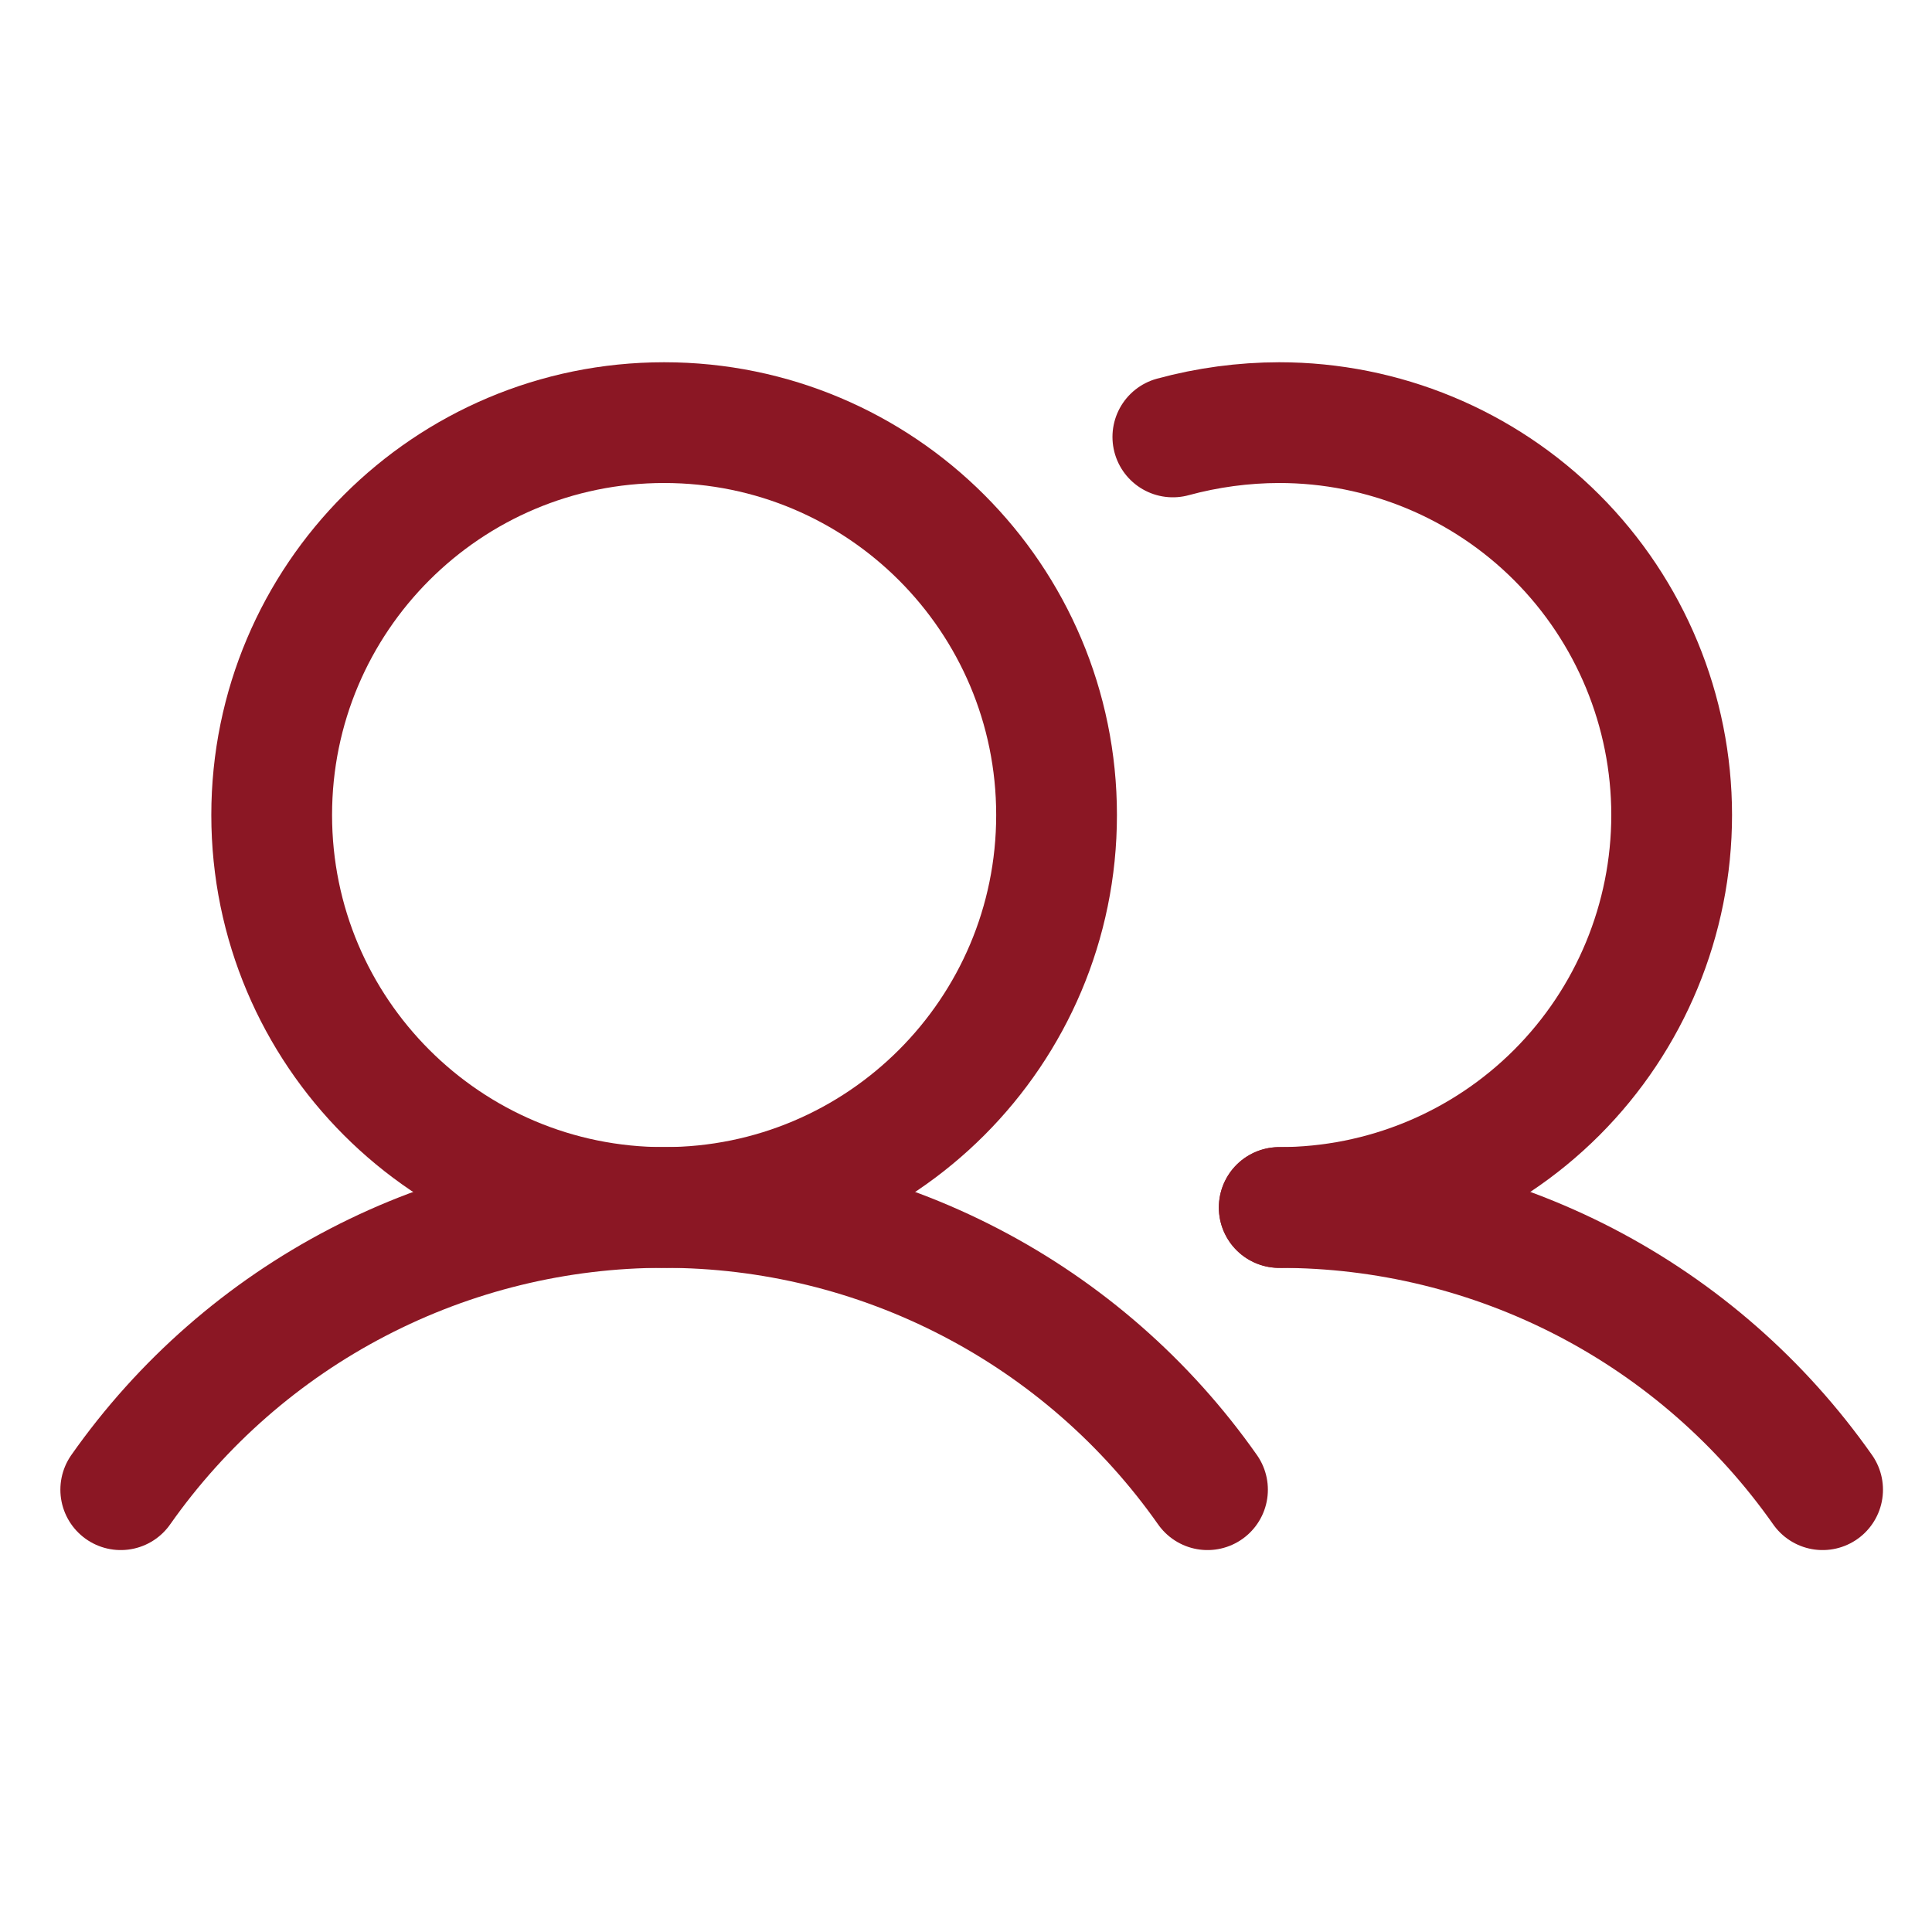
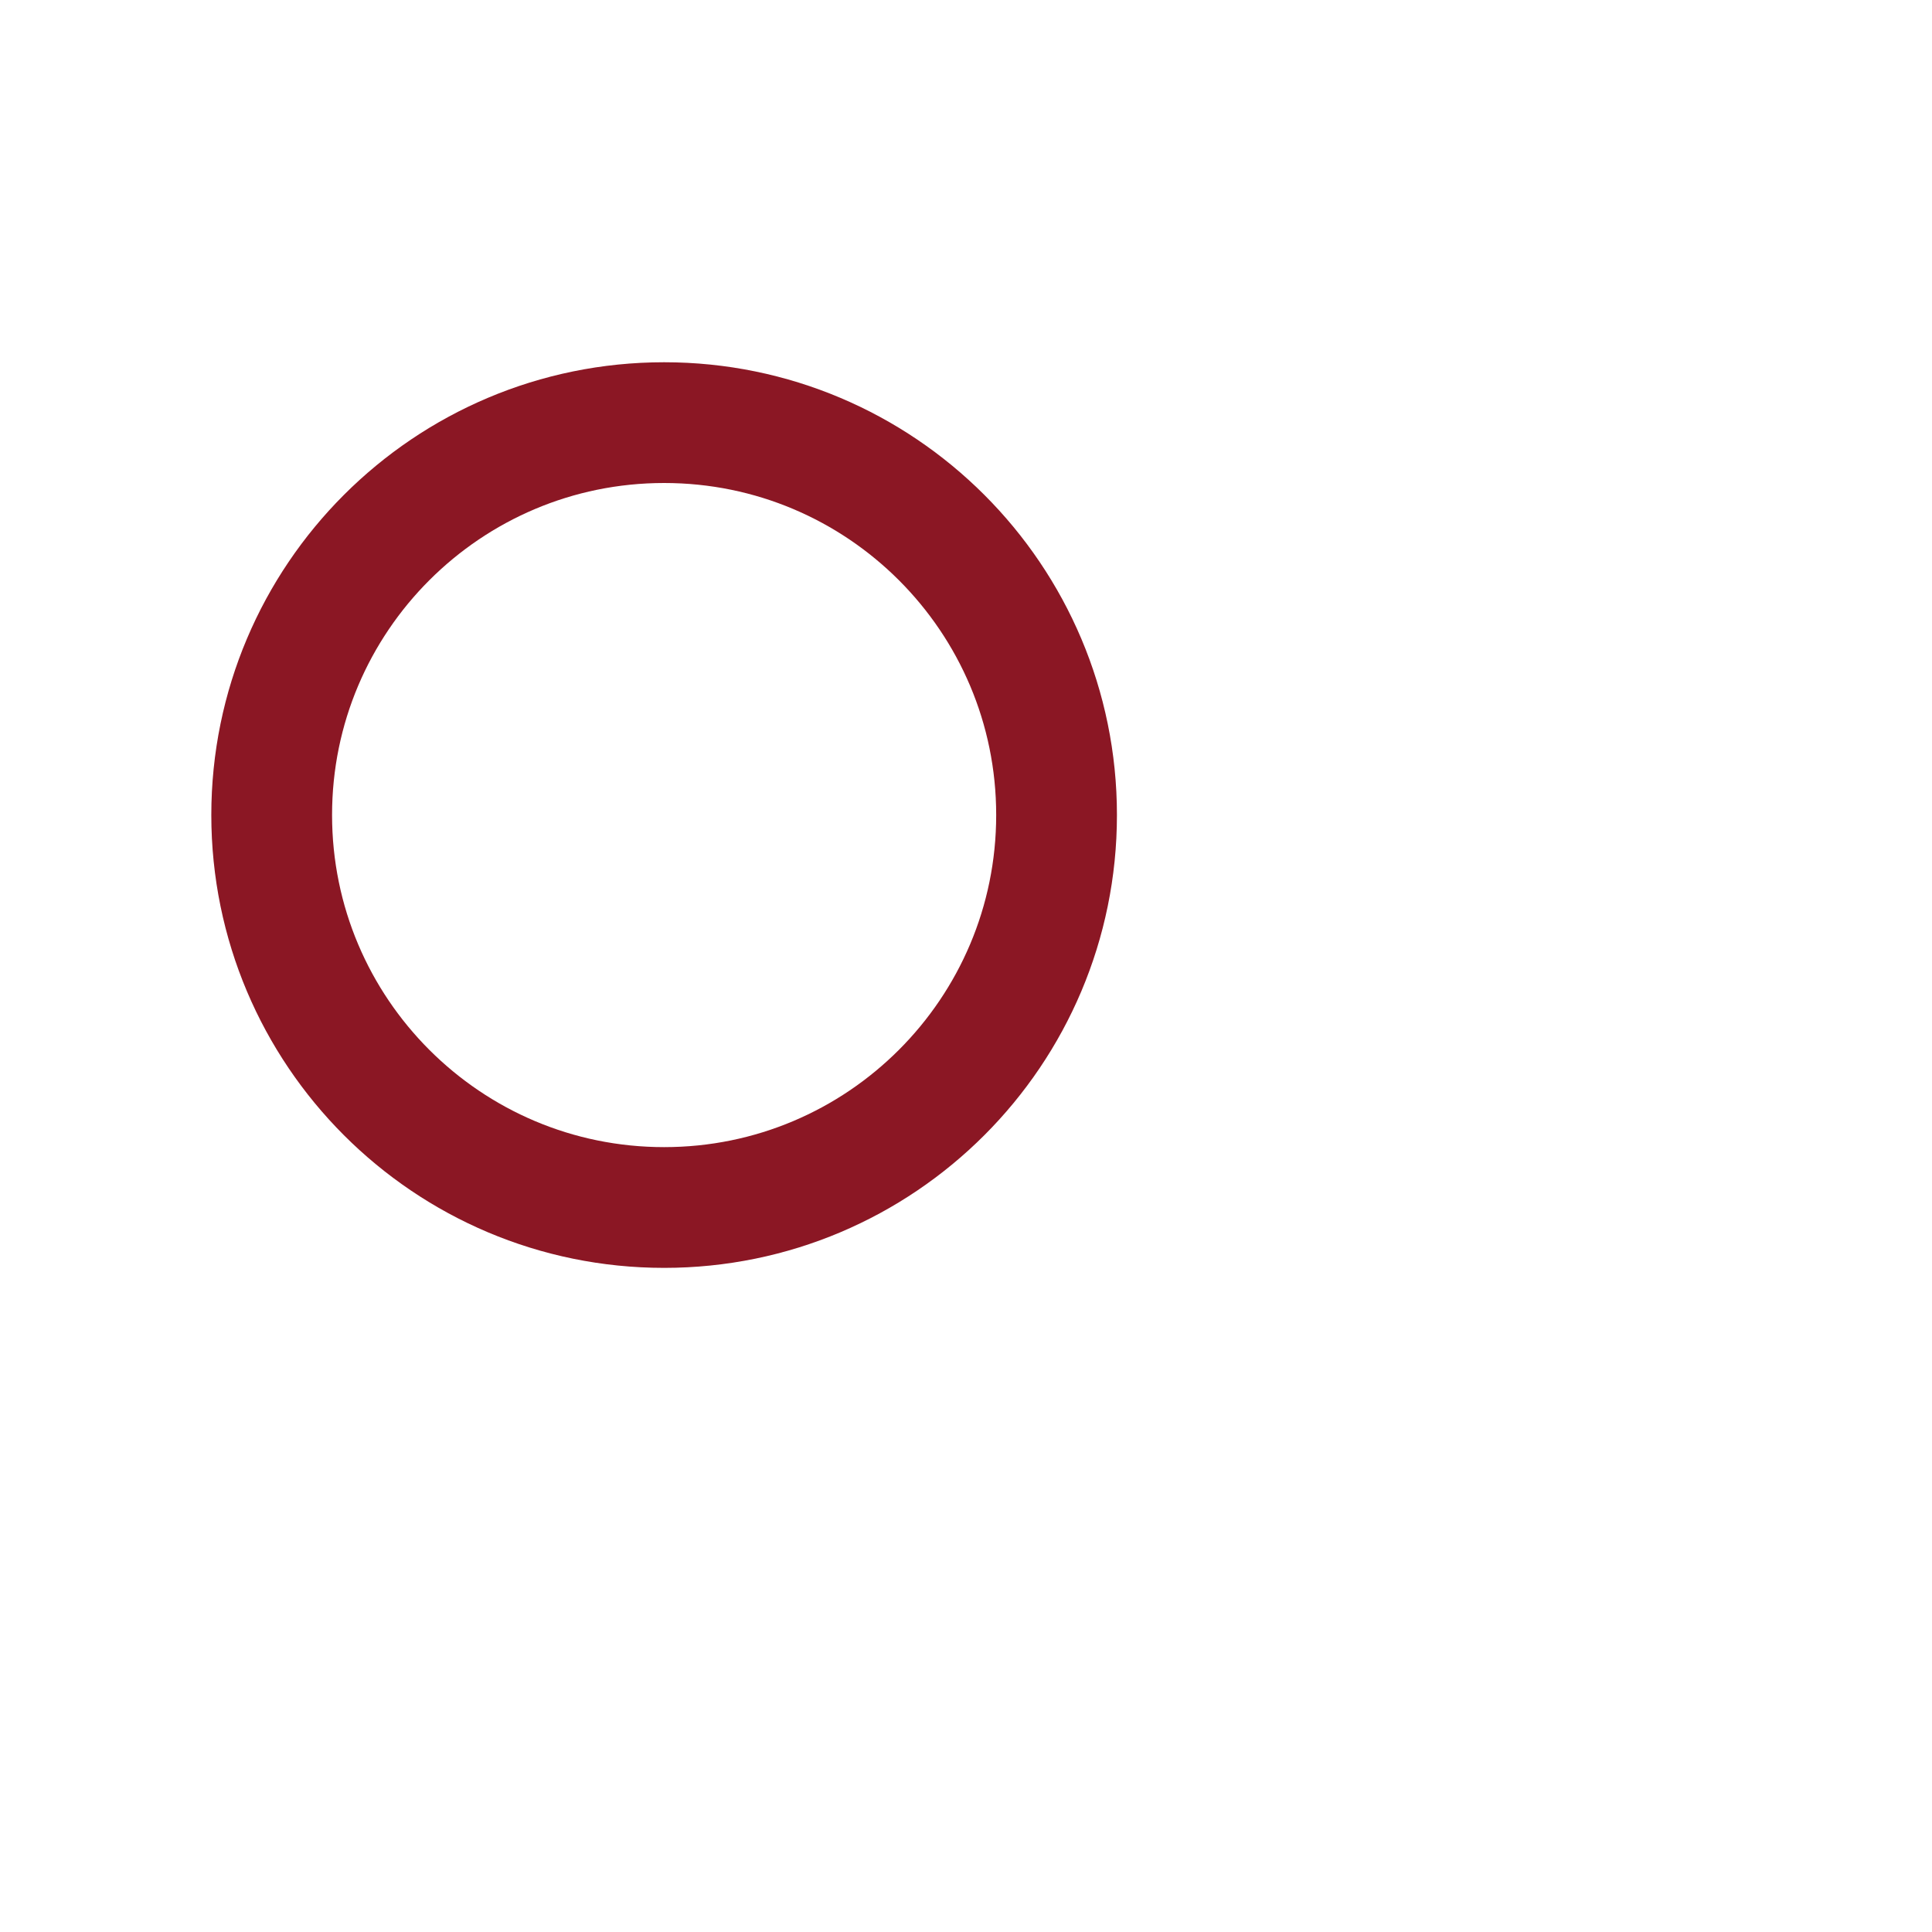
<svg xmlns="http://www.w3.org/2000/svg" width="32" height="32" viewBox="0 0 32 32" fill="none">
  <g id="Users">
    <path id="Vector" d="M11 20C14.59 20 17.5 17.089 17.5 13.499C17.5 9.91 14.59 7 11 7C7.41 7 4.5 9.91 4.5 13.499C4.5 17.089 7.41 20 11 20Z" stroke="#8B1724" stroke-width="2" stroke-miterlimit="10" />
-     <path id="Vector_2" d="M19.426 7.237C20 7.081 20.593 7.001 21.188 7C22.912 7 24.566 7.684 25.785 8.903C27.003 10.122 27.688 11.776 27.688 13.499C27.688 15.223 27.003 16.877 25.785 18.096C24.566 19.315 22.912 20 21.188 20" stroke="#8B1724" stroke-width="2" stroke-linecap="round" stroke-linejoin="round" />
-     <path id="Vector_3" d="M2 24.674C3.015 23.23 4.363 22.051 5.929 21.238C7.495 20.424 9.235 19.999 11 19.999C12.765 19.999 14.505 20.424 16.071 21.238C17.637 22.051 18.985 23.23 20 24.674" stroke="#8B1724" stroke-width="2" stroke-linecap="round" stroke-linejoin="round" />
-     <path id="Vector_4" d="M21.188 20C22.953 19.998 24.692 20.423 26.259 21.236C27.826 22.05 29.173 23.23 30.188 24.674" stroke="#8B1724" stroke-width="2" stroke-linecap="round" stroke-linejoin="round" />
  </g>
</svg>